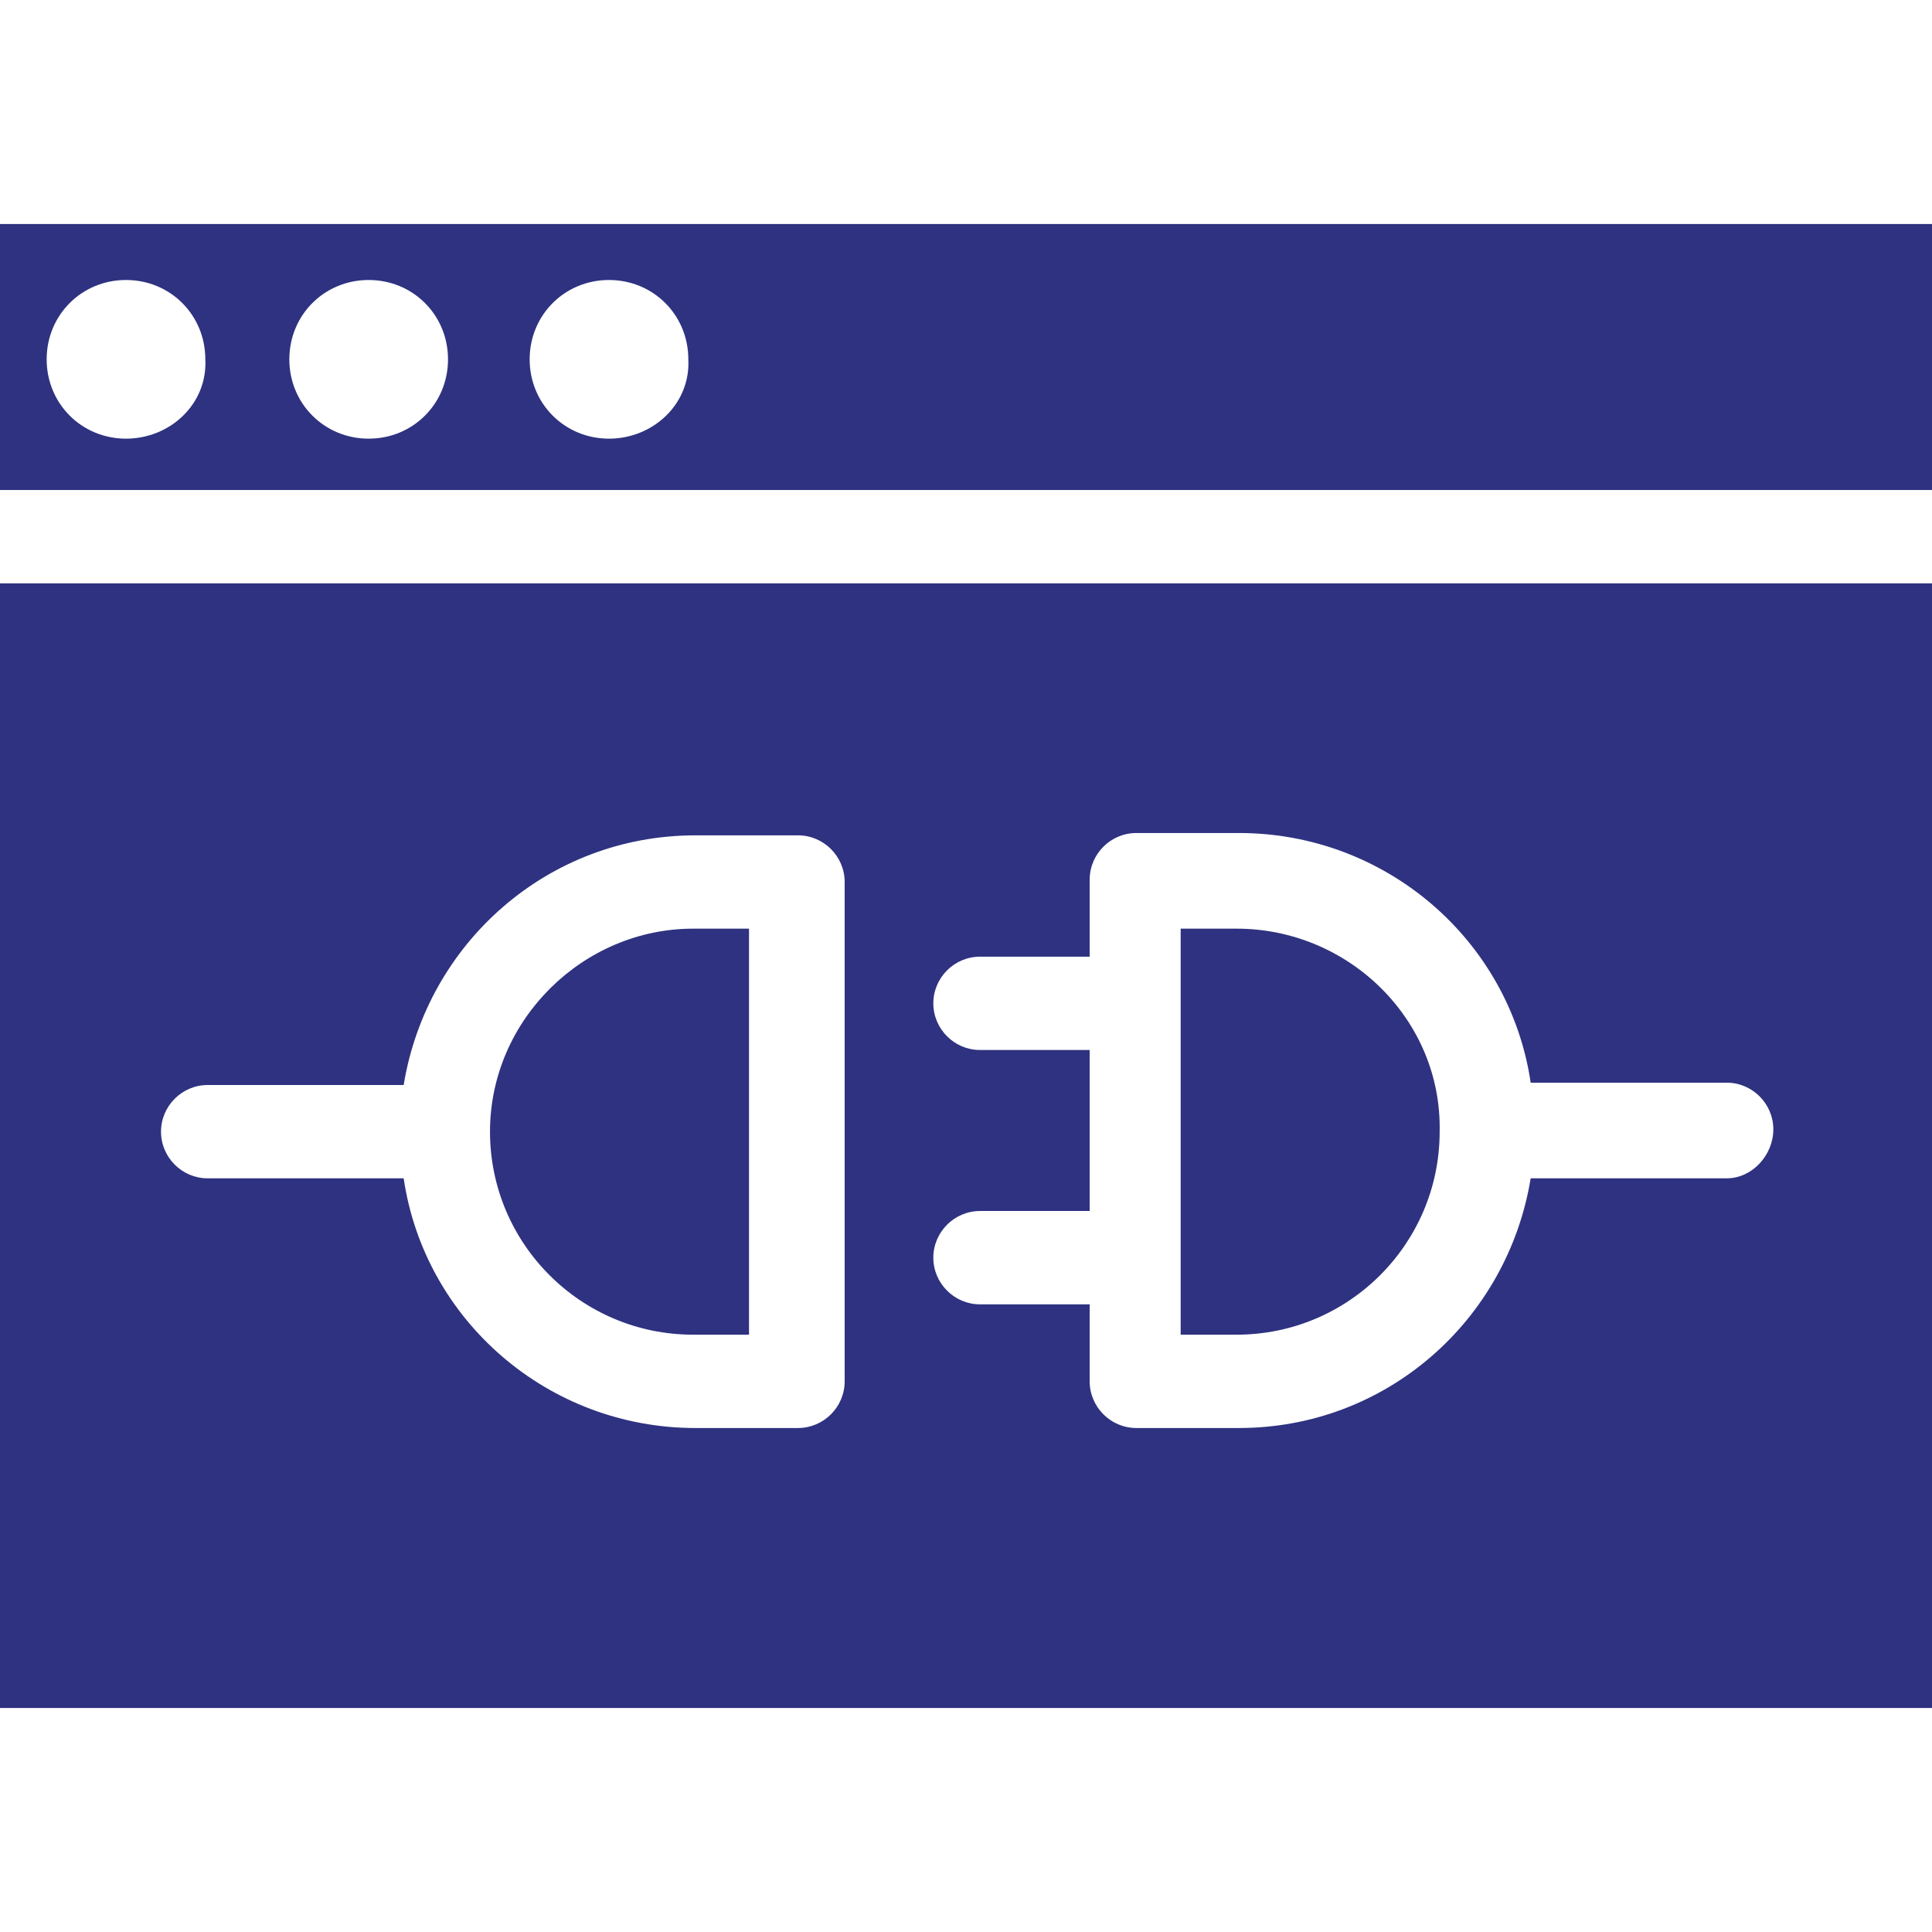
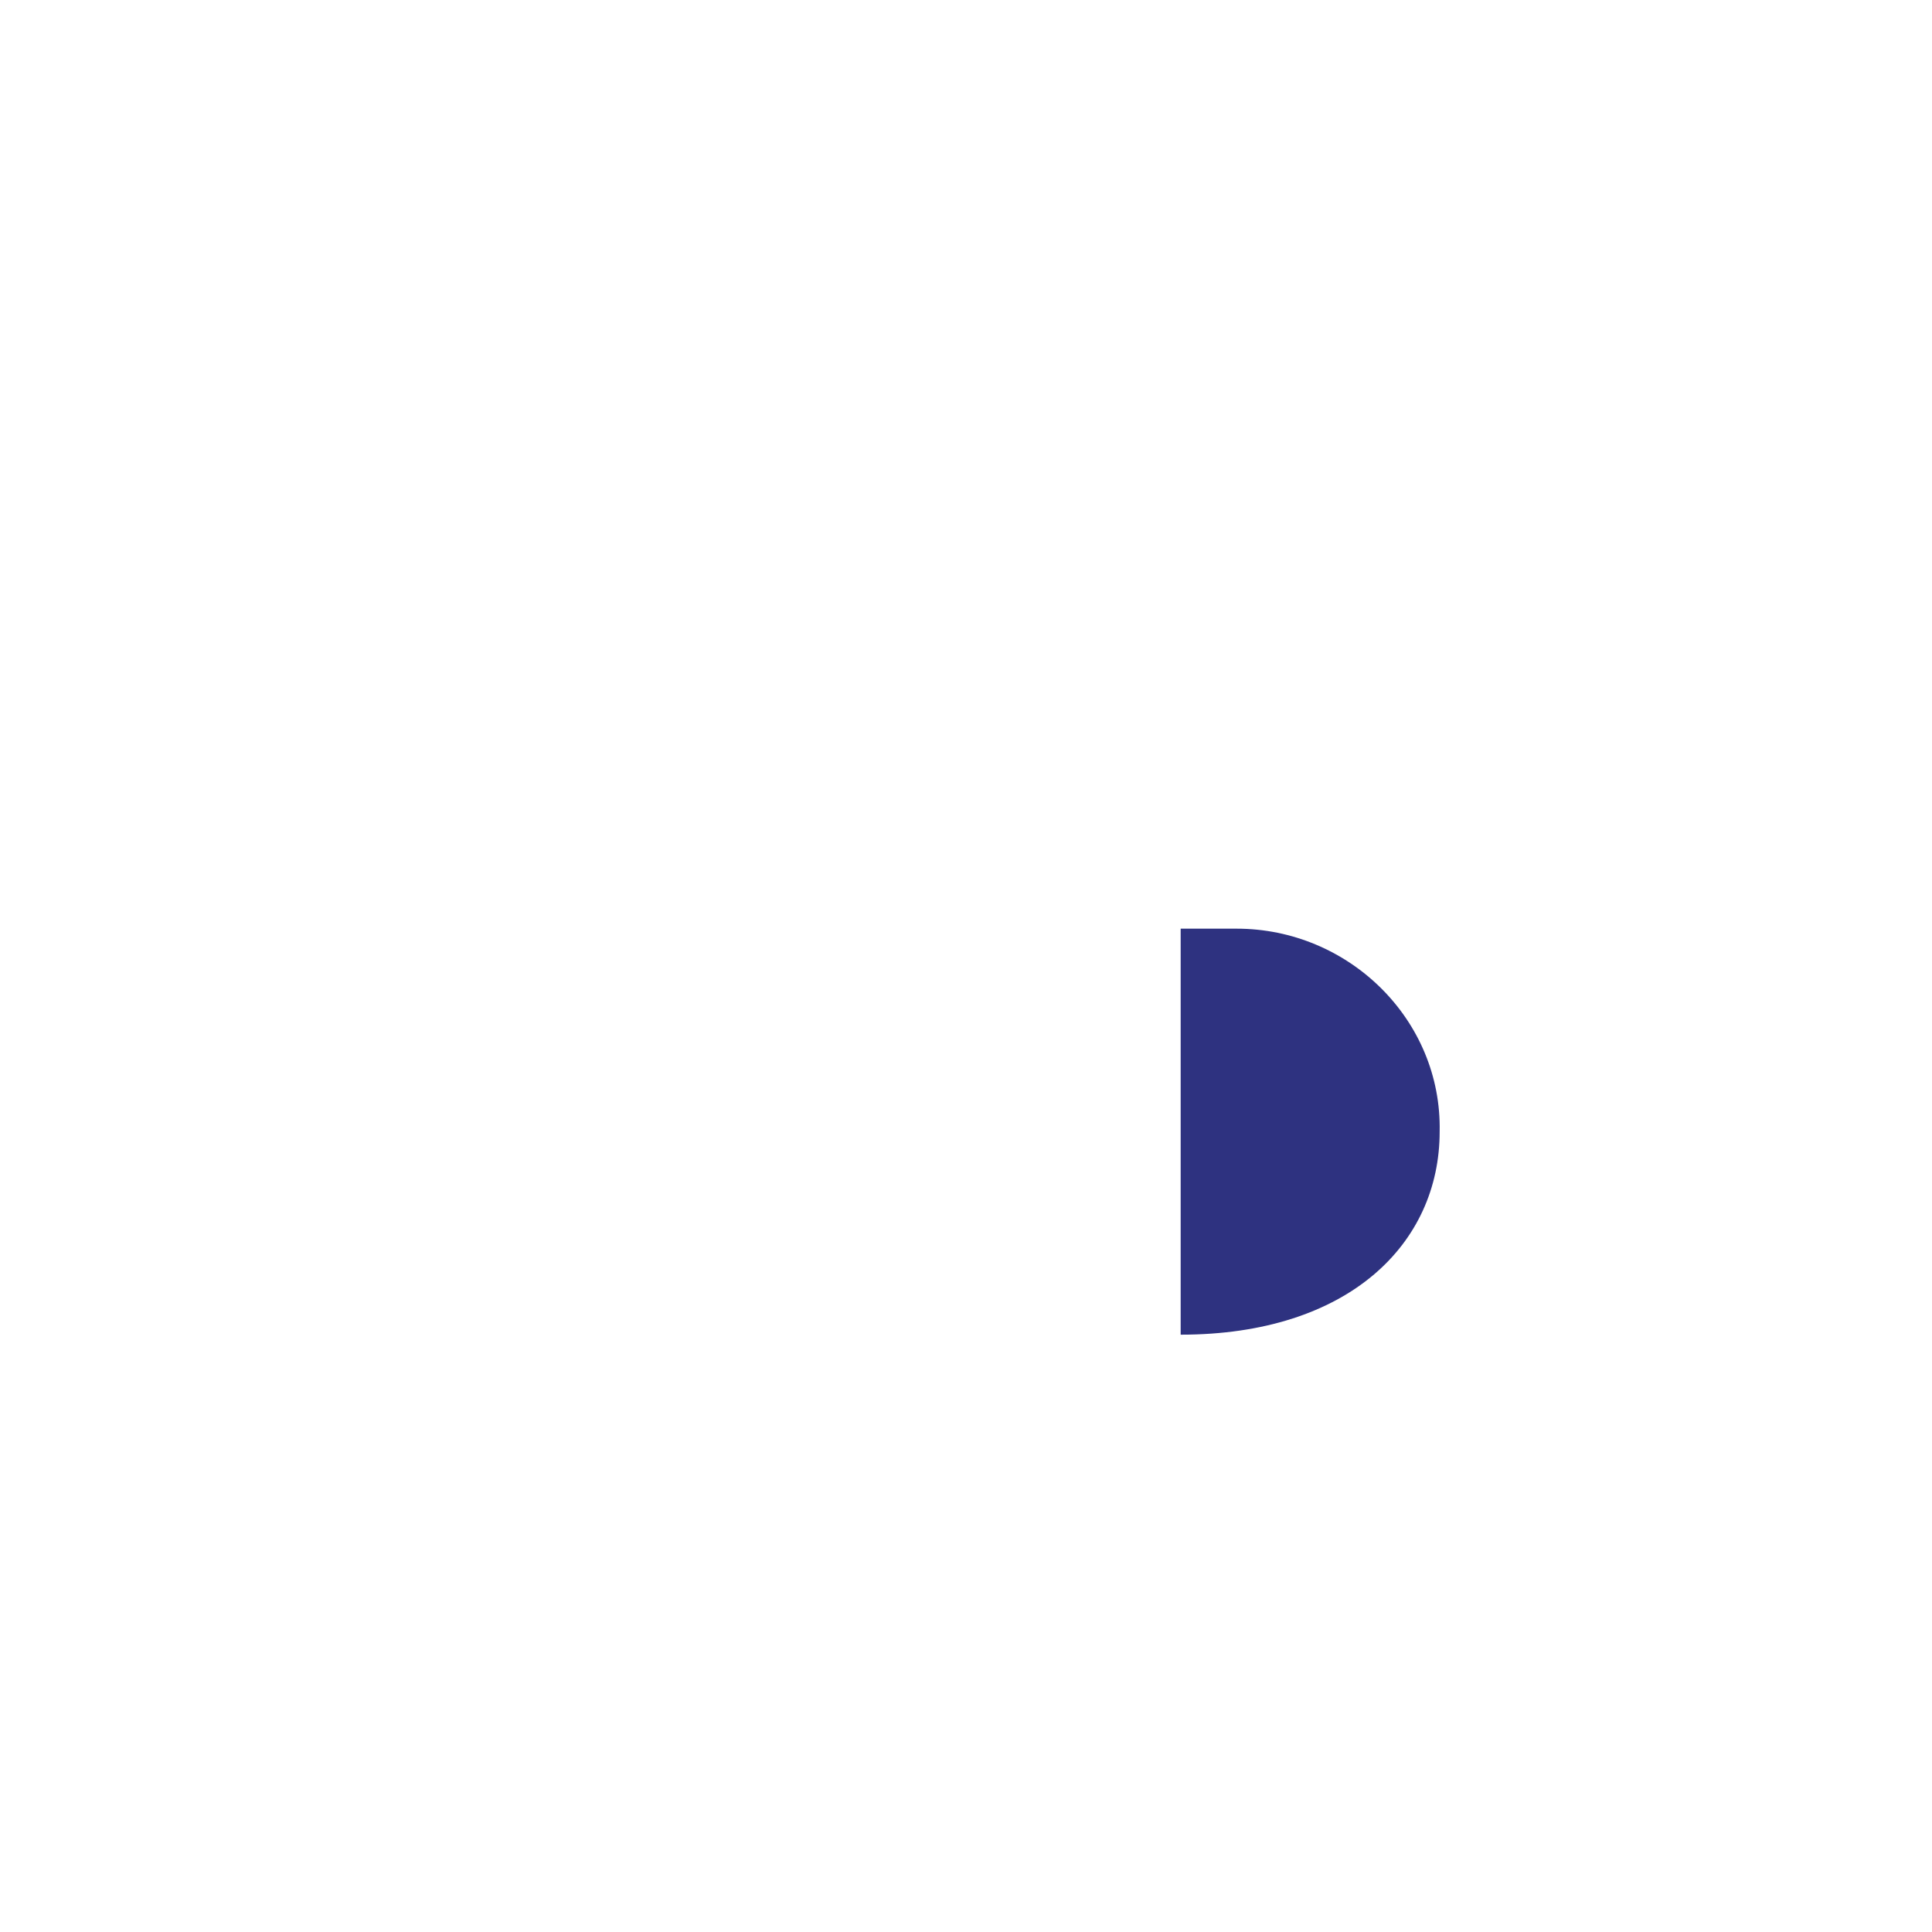
<svg xmlns="http://www.w3.org/2000/svg" width="80" height="80" viewBox="0 0 80 80" fill="none">
-   <path d="M80 24.155H0V70.725H80V24.155ZM34.976 57.198C34.976 58.261 34.106 59.131 33.044 59.131H28.792C22.705 59.131 17.584 54.686 16.715 48.792H8.599C7.536 48.792 6.667 47.923 6.667 46.86C6.667 45.797 7.536 44.928 8.599 44.928H16.715C17.681 39.034 22.705 34.59 28.792 34.59H33.044C34.106 34.59 34.976 35.459 34.976 36.522V57.198ZM71.498 48.792H63.382C62.416 54.686 57.391 59.131 51.304 59.131H47.053C45.99 59.131 45.121 58.261 45.121 57.198V54.01H40.58C39.517 54.01 38.647 53.14 38.647 52.078C38.647 51.015 39.517 50.145 40.58 50.145H45.121V43.478H40.58C39.517 43.478 38.647 42.609 38.647 41.546C38.647 40.483 39.517 39.614 40.58 39.614H45.121V36.425C45.121 35.362 45.99 34.493 47.053 34.493H51.304C57.391 34.493 62.512 38.937 63.382 44.831H71.498C72.56 44.831 73.43 45.701 73.43 46.764C73.43 47.826 72.56 48.792 71.498 48.792Z" fill="#2E3280" />
-   <path d="M51.208 38.454H48.889V55.266H51.208C55.845 55.266 59.613 51.497 59.613 46.86C59.71 42.222 55.845 38.454 51.208 38.454Z" fill="#2E3280" />
-   <path d="M20.29 46.86C20.29 51.497 24.058 55.266 28.696 55.266H31.015V38.454H28.696C24.155 38.454 20.29 42.222 20.29 46.86Z" fill="#2E3280" />
-   <path d="M80 9.275H0V20.29H80V9.275ZM5.217 18.164C3.382 18.164 1.932 16.715 1.932 14.879C1.932 13.043 3.382 11.594 5.217 11.594C7.053 11.594 8.502 13.043 8.502 14.879C8.599 16.715 7.053 18.164 5.217 18.164ZM15.266 18.164C13.43 18.164 11.981 16.715 11.981 14.879C11.981 13.043 13.43 11.594 15.266 11.594C17.102 11.594 18.551 13.043 18.551 14.879C18.551 16.715 17.102 18.164 15.266 18.164ZM25.217 18.164C23.382 18.164 21.932 16.715 21.932 14.879C21.932 13.043 23.382 11.594 25.217 11.594C27.053 11.594 28.502 13.043 28.502 14.879C28.599 16.715 27.053 18.164 25.217 18.164Z" fill="#2E3280" />
+   <path d="M51.208 38.454H48.889V55.266C55.845 55.266 59.613 51.497 59.613 46.86C59.71 42.222 55.845 38.454 51.208 38.454Z" fill="#2E3280" />
</svg>